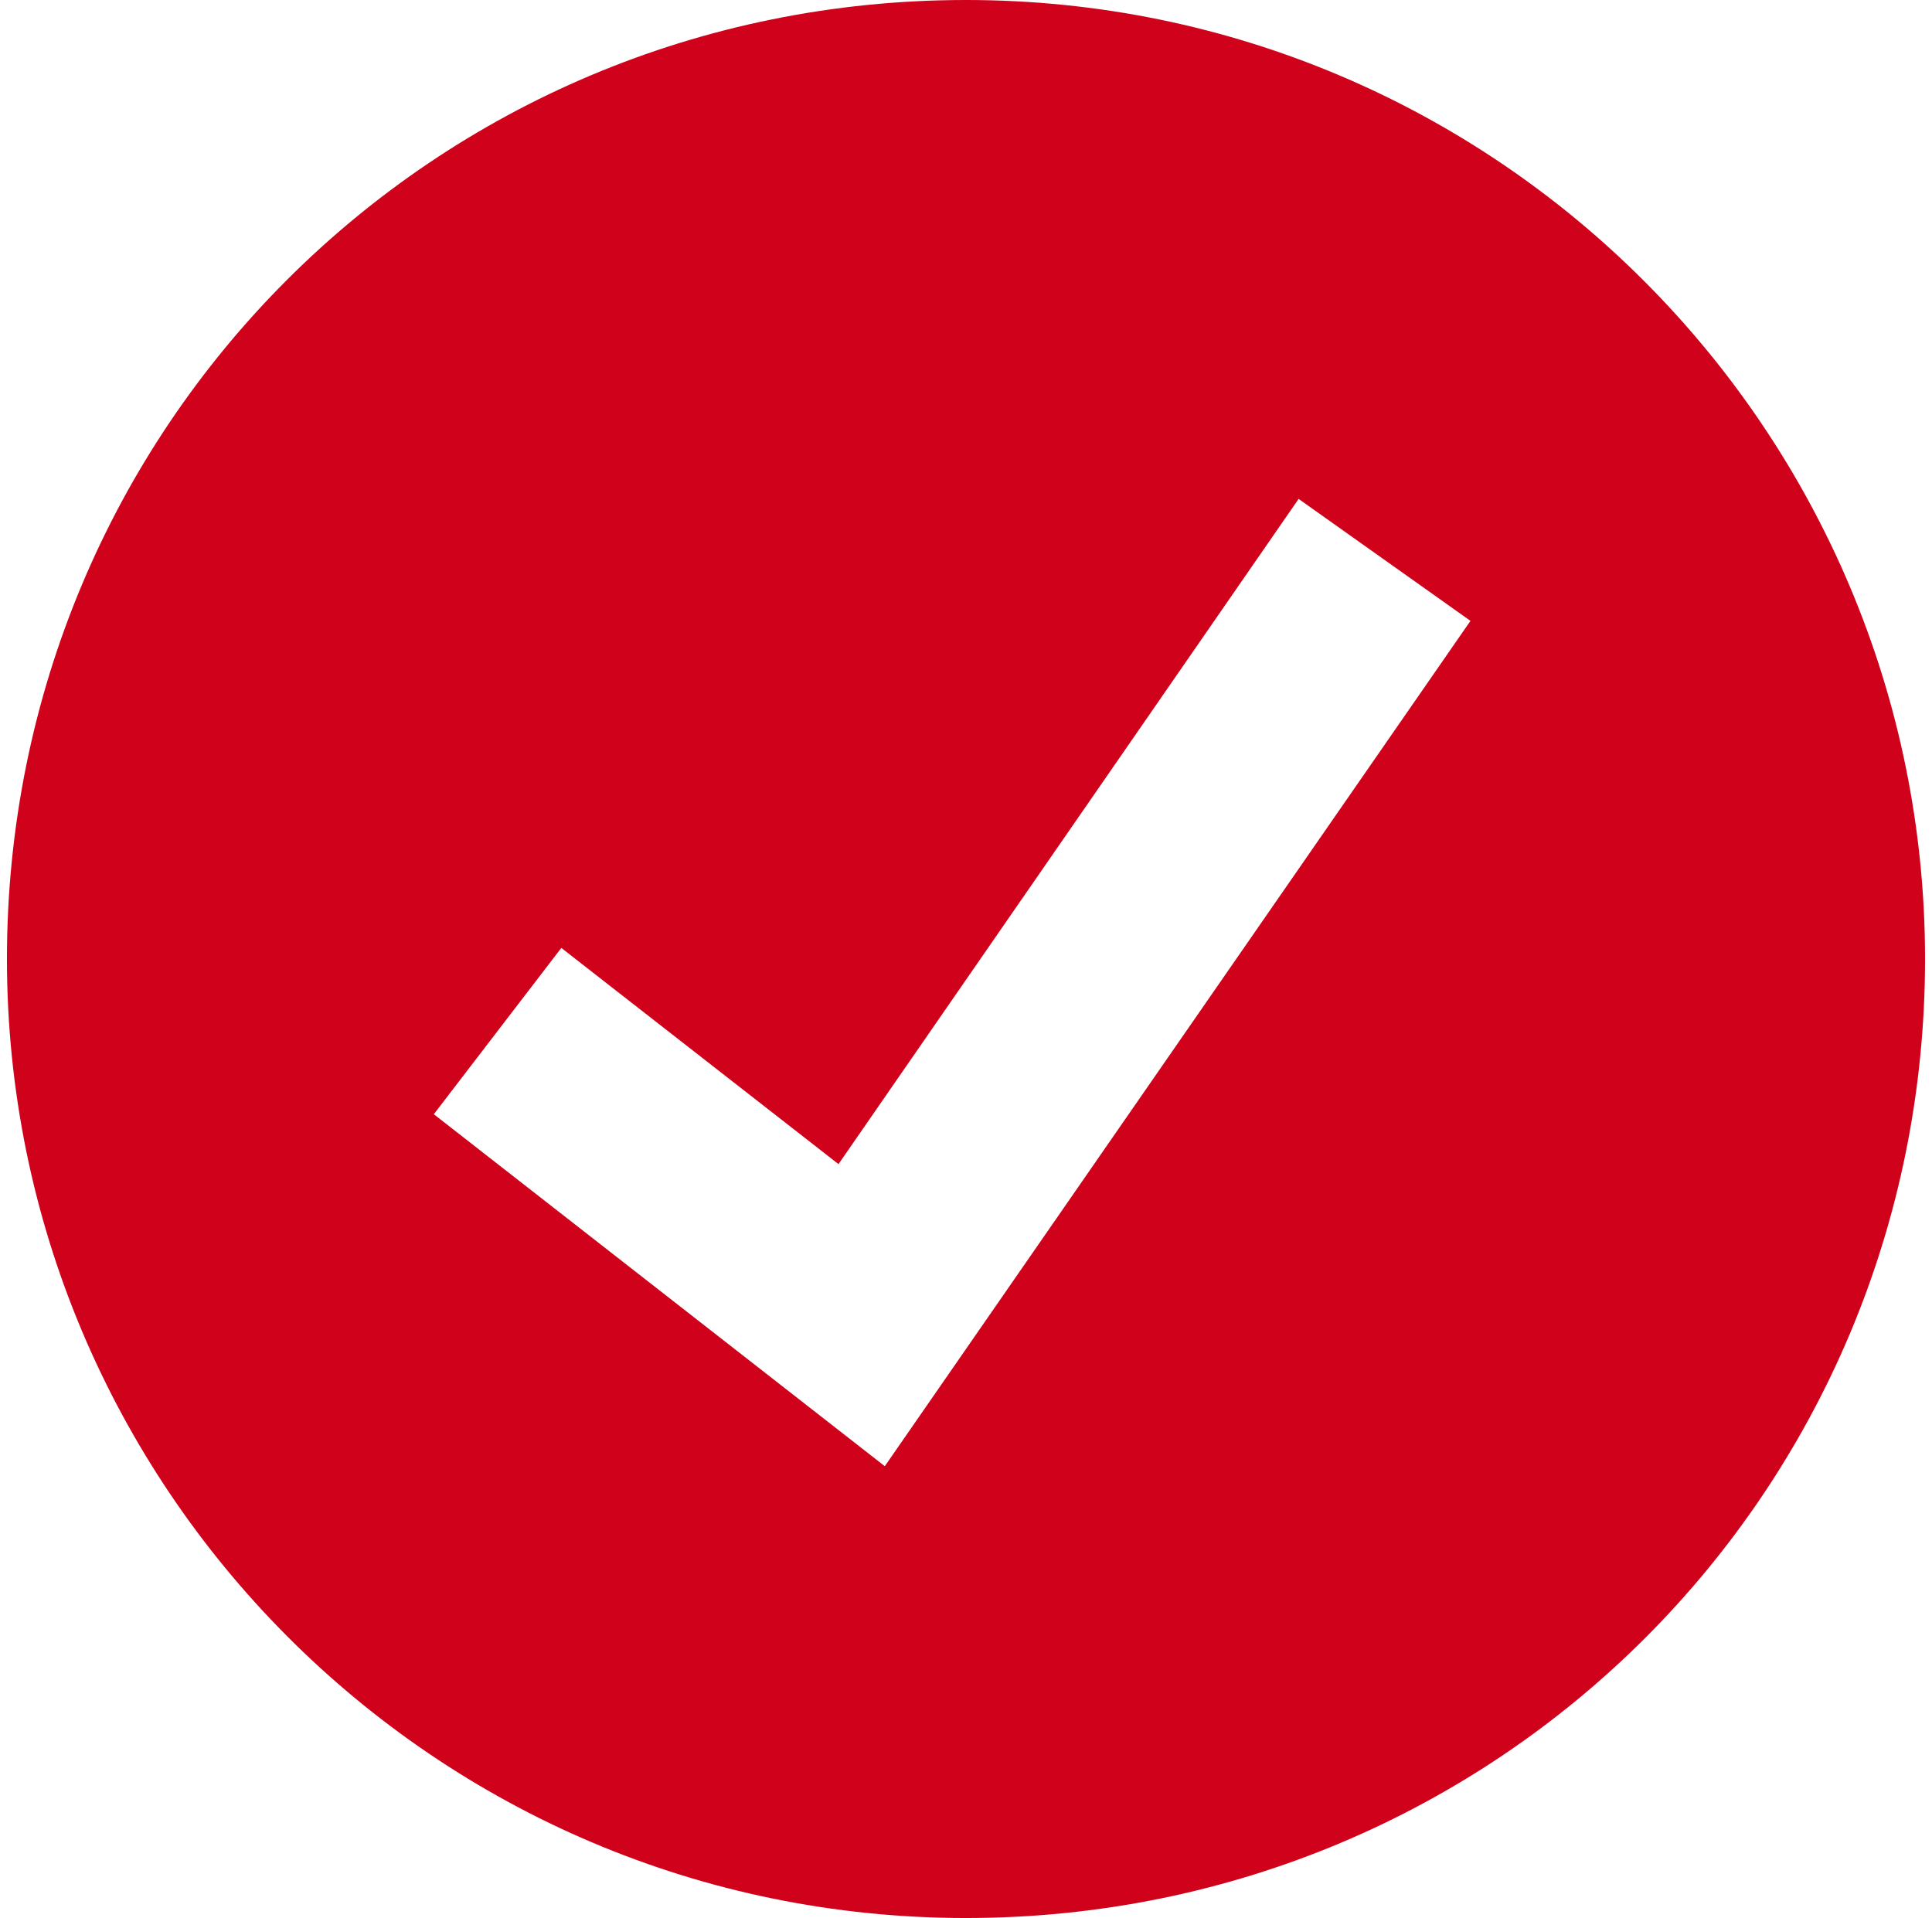
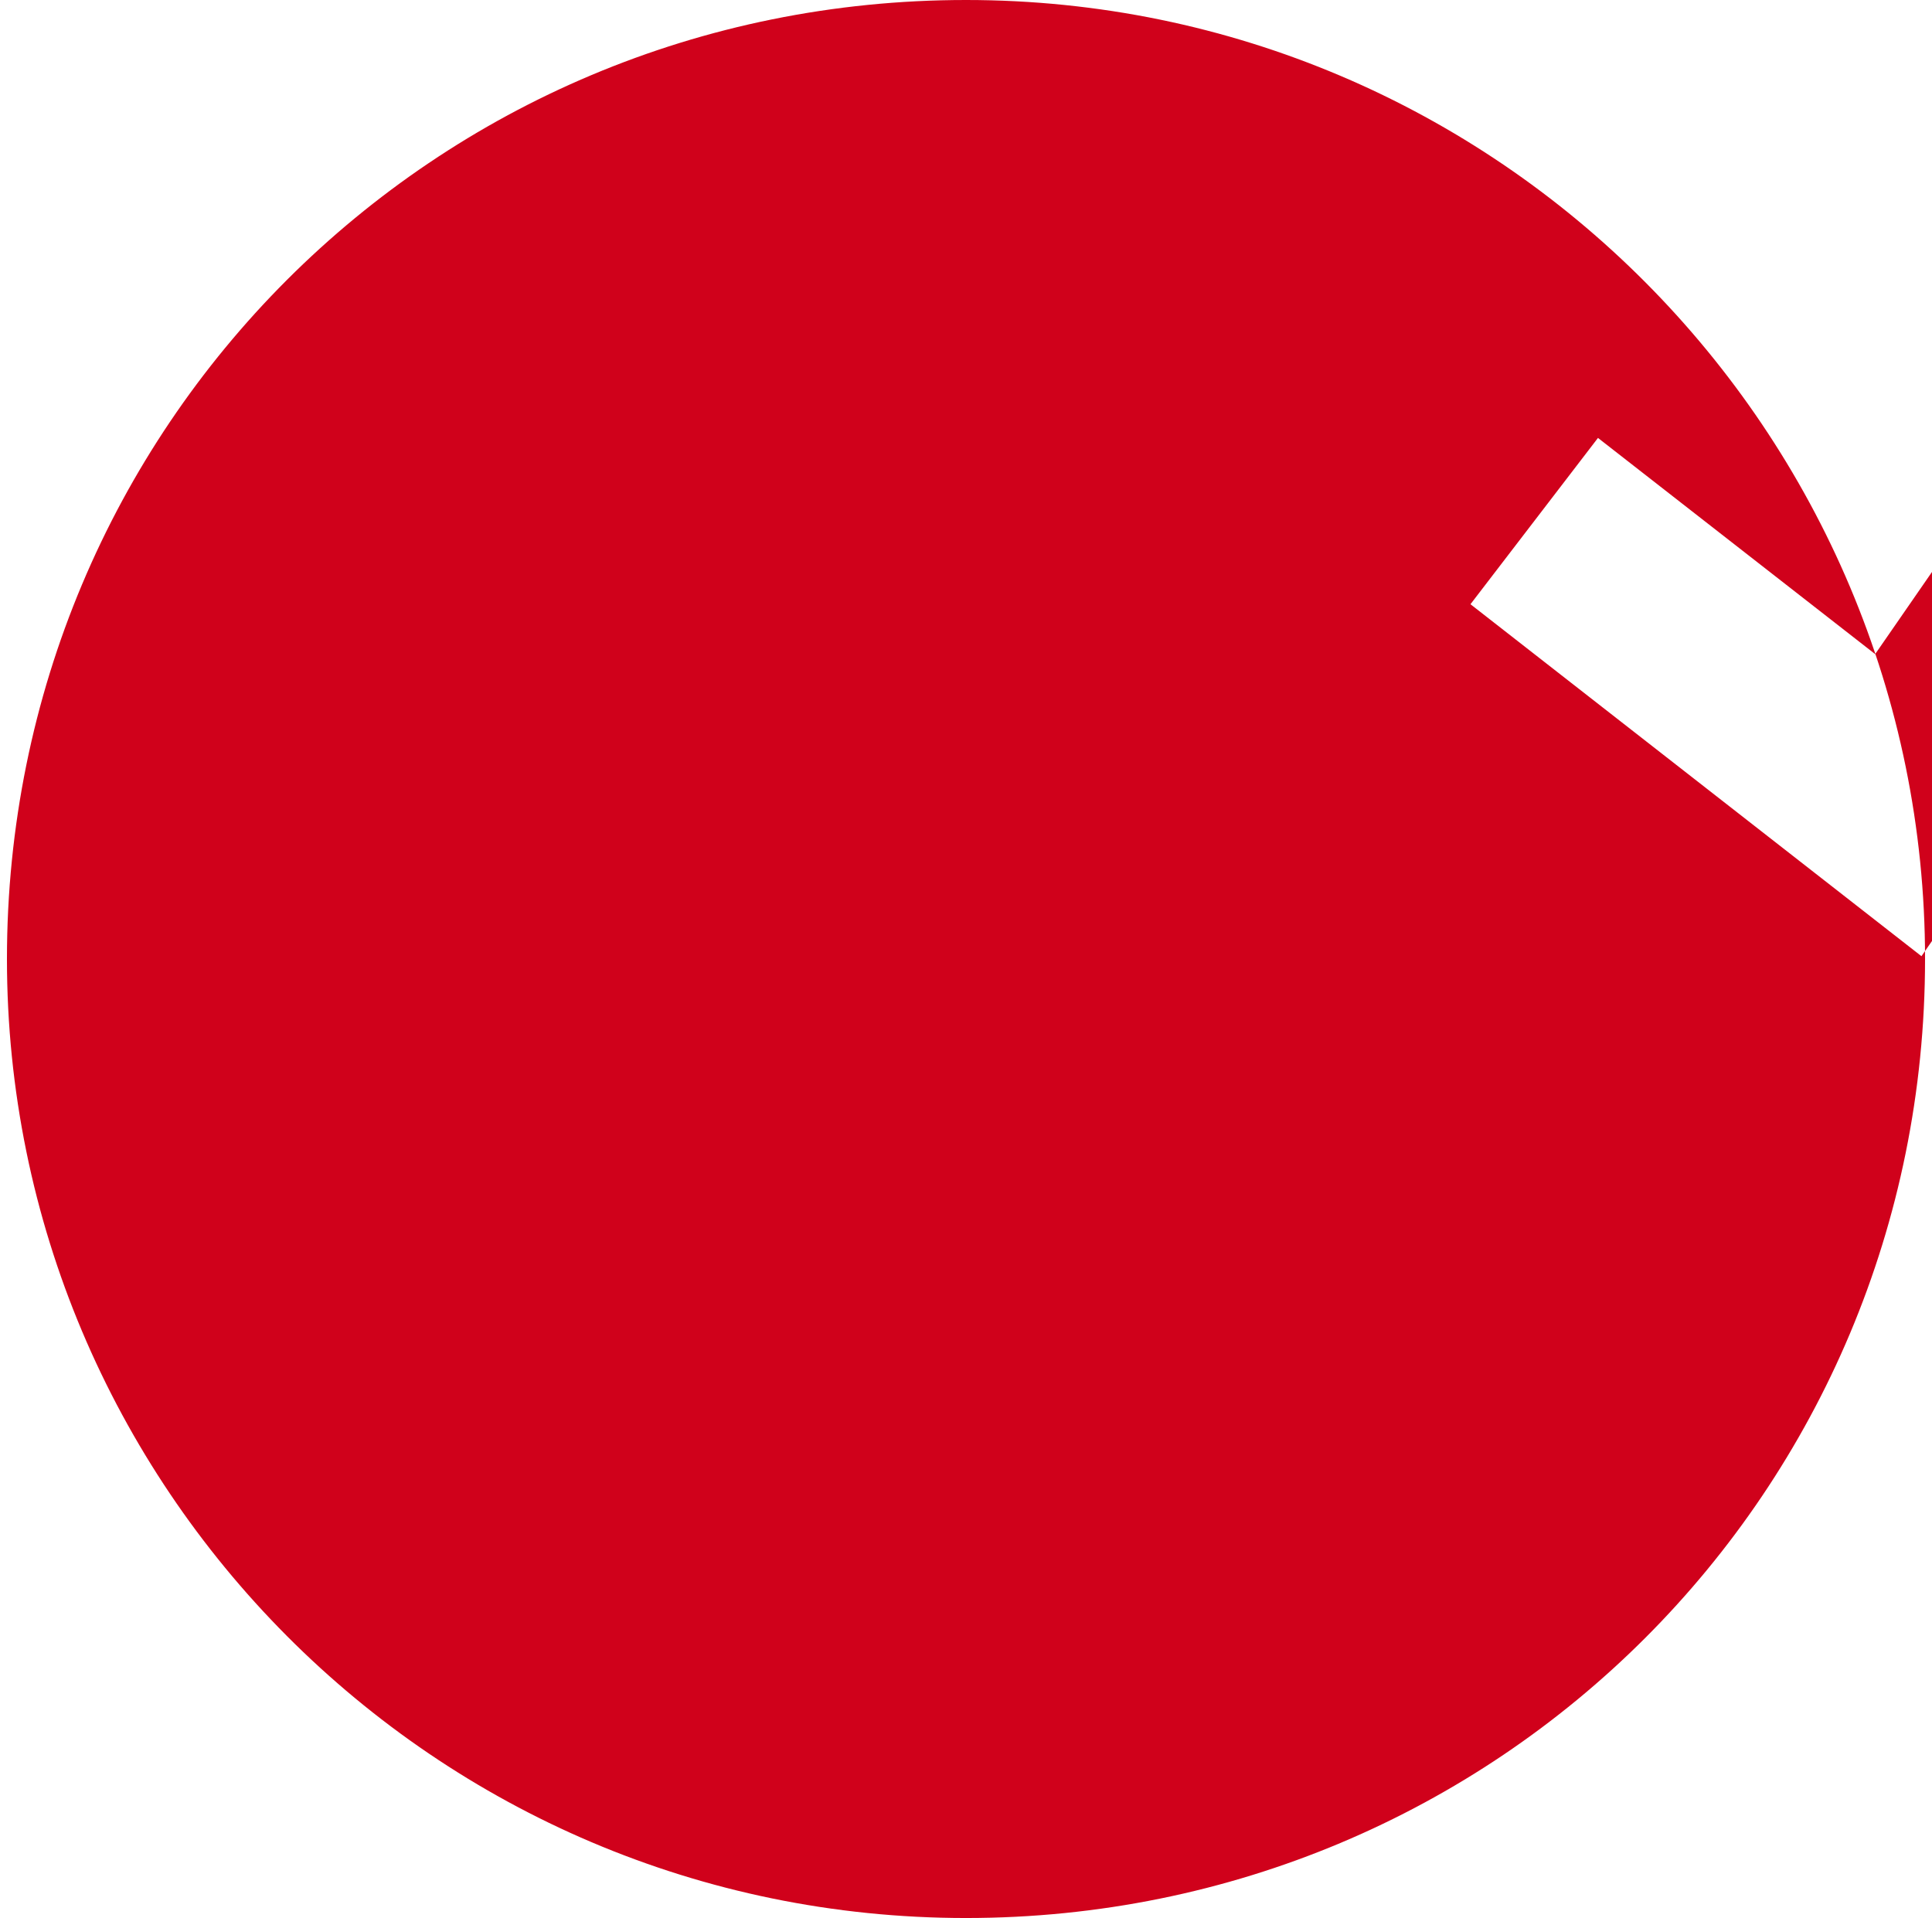
<svg xmlns="http://www.w3.org/2000/svg" xml:space="preserve" width="0.139in" height="0.138in" version="1.1" style="shape-rendering:geometricPrecision; text-rendering:geometricPrecision; image-rendering:optimizeQuality; fill-rule:evenodd; clip-rule:evenodd" viewBox="0 0 3.46 3.46">
  <defs>
    <style type="text/css">
   
    .fil0 {fill:#D0011B;fill-rule:nonzero}
   
  </style>
  </defs>
  <g id="Layer_x0020_1">
-     <path id="Ellipse_119" class="fil0" d="M3.46 1.73c0,-0.95 -0.77,-1.73 -1.73,-1.73 -0.96,0 -1.73,0.77 -1.73,1.73 0,0.95 0.77,1.73 1.73,1.73 0.96,0 1.73,-0.77 1.73,-1.73zm-1.87 0.92l-0.82 -0.64 0.23 -0.3 0.5 0.39 0.83 -1.2 0.31 0.22 -1.06 1.53z" data-name="Ellipse 119" />
+     <path id="Ellipse_119" class="fil0" d="M3.46 1.73c0,-0.95 -0.77,-1.73 -1.73,-1.73 -0.96,0 -1.73,0.77 -1.73,1.73 0,0.95 0.77,1.73 1.73,1.73 0.96,0 1.73,-0.77 1.73,-1.73zl-0.82 -0.64 0.23 -0.3 0.5 0.39 0.83 -1.2 0.31 0.22 -1.06 1.53z" data-name="Ellipse 119" />
  </g>
</svg>